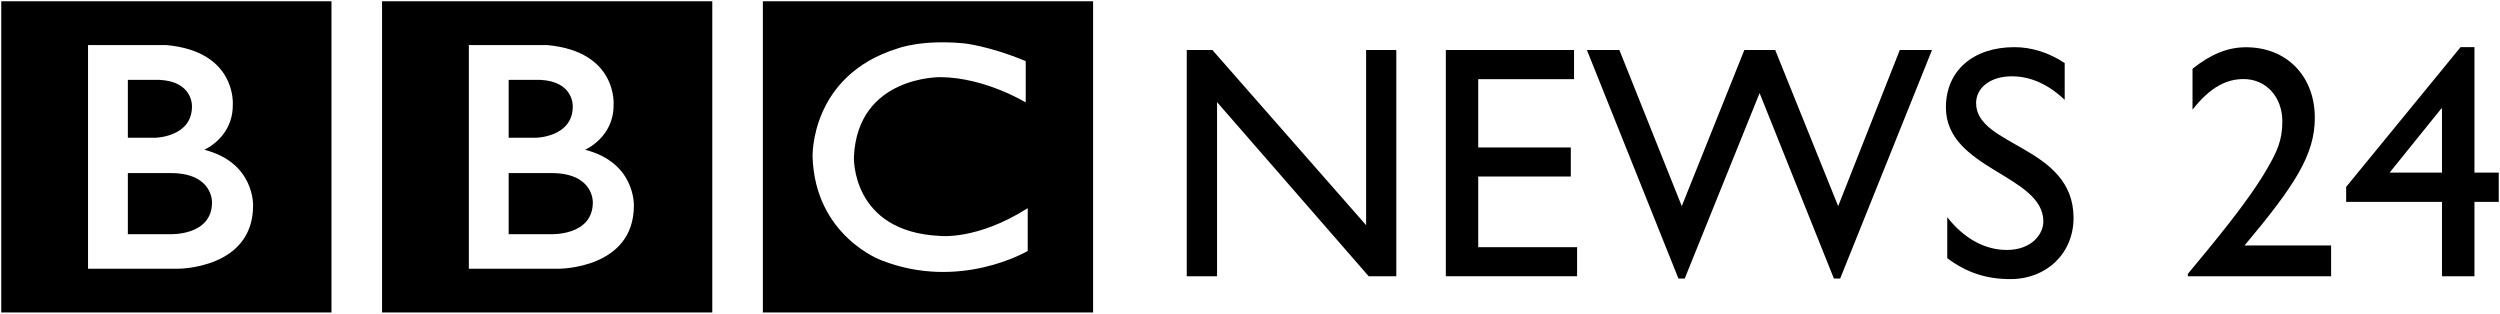
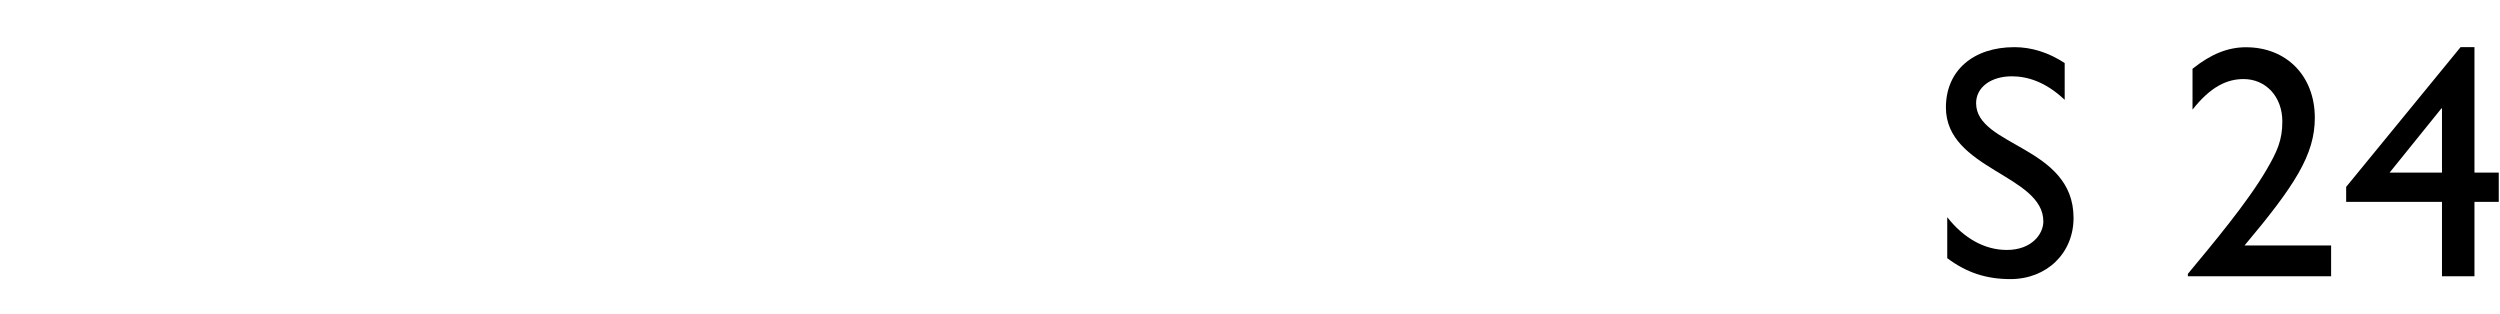
<svg xmlns="http://www.w3.org/2000/svg" xmlns:ns1="http://sodipodi.sourceforge.net/DTD/sodipodi-0.dtd" xmlns:ns2="http://www.inkscape.org/namespaces/inkscape" width="1000" height="125.475" id="svg2" ns1:version="0.32" ns2:version="0.48.5 r10040" version="1.0" ns2:output_extension="org.inkscape.output.svg.inkscape" ns1:docname="BBC_News_24_1997.svg">
  <defs id="defs22">
    <ns2:perspective ns1:type="inkscape:persp3d" ns2:vp_x="0 : 27.806 : 1" ns2:vp_y="0 : 1000 : 0" ns2:vp_z="187.086 : 27.806 : 1" id="perspective2863" ns2:persp3d-origin="93.542999 : 18.537333 : 1">
		</ns2:perspective>
    <ns2:perspective ns1:type="inkscape:persp3d" ns2:vp_x="0 : 526.18109 : 1" ns2:vp_y="0 : 1000 : 0" ns2:vp_z="744.09448 : 526.18109 : 1" id="perspective2950" ns2:persp3d-origin="372.04724 : 350.78739 : 1">
		</ns2:perspective>
    <ns2:perspective ns1:type="inkscape:persp3d" ns2:vp_x="0 : 526.18109 : 1" ns2:vp_y="0 : 1000 : 0" ns2:vp_z="744.09448 : 526.18109 : 1" id="perspective2740" ns2:persp3d-origin="372.04724 : 350.78739 : 1">
		</ns2:perspective>
    <ns2:perspective ns1:type="inkscape:persp3d" ns2:vp_x="0 : 526.18109 : 1" ns2:vp_y="0 : 1000 : 0" ns2:vp_z="744.09448 : 526.18109 : 1" id="perspective2576" ns2:persp3d-origin="372.04724 : 350.78739 : 1">
		</ns2:perspective>
    <ns2:perspective ns1:type="inkscape:persp3d" ns2:vp_x="0 : 526.18109 : 1" ns2:vp_y="0 : 1000 : 0" ns2:vp_z="744.09448 : 526.18109 : 1" id="perspective2526" ns2:persp3d-origin="372.04724 : 350.78739 : 1">
		</ns2:perspective>
    <ns2:perspective ns1:type="inkscape:persp3d" ns2:vp_x="0 : 526.18109 : 1" ns2:vp_y="0 : 1000 : 0" ns2:vp_z="744.09448 : 526.18109 : 1" id="perspective2461" ns2:persp3d-origin="372.04724 : 350.78739 : 1">
		</ns2:perspective>
    <ns2:perspective ns1:type="inkscape:persp3d" ns2:vp_x="0 : 526.18109 : 1" ns2:vp_y="0 : 1000 : 0" ns2:vp_z="744.09448 : 526.18109 : 1" id="perspective2615" ns2:persp3d-origin="372.04724 : 350.78739 : 1">
		</ns2:perspective>
    <ns2:perspective ns1:type="inkscape:persp3d" ns2:vp_x="0 : 526.18109 : 1" ns2:vp_y="0 : 1000 : 0" ns2:vp_z="744.09448 : 526.18109 : 1" id="perspective2546" ns2:persp3d-origin="372.04724 : 350.78739 : 1">
		</ns2:perspective>
    <ns2:perspective ns1:type="inkscape:persp3d" ns2:vp_x="0 : 27.806 : 1" ns2:vp_y="0 : 1000 : 0" ns2:vp_z="187.086 : 27.806 : 1" id="perspective2485" ns2:persp3d-origin="93.542999 : 18.537333 : 1">
		</ns2:perspective>
    <ns2:perspective ns1:type="inkscape:persp3d" ns2:vp_x="0 : 526.18109 : 1" ns2:vp_y="0 : 1000 : 0" ns2:vp_z="744.09448 : 526.18109 : 1" id="perspective10" ns2:persp3d-origin="372.04724 : 350.78739 : 1">
		</ns2:perspective>
  </defs>
  <ns1:namedview pagecolor="#ffffff" bordercolor="#666666" borderopacity="1" objecttolerance="10" gridtolerance="10" guidetolerance="10" ns2:pageopacity="0" ns2:pageshadow="2" ns2:window-width="1019" ns2:window-height="1031" id="namedview20" showgrid="false" fit-margin-left="0.5" fit-margin-bottom="0.5" fit-margin-top="0.5" fit-margin-right="0.5" ns2:zoom="1.3493179" ns2:cx="270.50304" ns2:cy="-17.712999" ns2:window-x="888" ns2:window-y="-15" ns2:window-maximized="0" ns2:current-layer="layer1" />
  <g ns2:label="Layer 1" ns2:groupmode="layer" id="layer1" transform="translate(-57.102,-871.865)">
    <g id="g7231" clip-path="url(#id54)" transform="matrix(1,0,0,-1,-278.781,964.249)" />
    <g id="g7233" clip-path="url(#id55)" transform="matrix(1,0,0,-1,-278.781,964.249)" />
    <g id="g7235" clip-path="url(#id56)" transform="matrix(1,0,0,-1,-278.781,964.249)" />
-     <path ns2:connector-curvature="0" id="path10997" d="m 615.625,982.362 -11.049,0 -60.656,-69.648 0,69.648 -12.116,0 0,-90.489 10.249,0 61.495,70.067 0,-70.067 12.078,0 0,90.489" style="fill:#000000;fill-rule:nonzero;stroke:none" />
-     <path ns2:connector-curvature="0" id="path10999" d="m 686.721,903.532 -38.329,0 0,27.318 37.034,0 0,11.621 -37.034,0 0,28.271 39.548,0 0,11.621 -52.503,0 0,-90.489 51.284,0 0,11.659" style="fill:#000000;fill-rule:nonzero;stroke:none" />
-     <path ns2:connector-curvature="0" id="path11001" d="m 793.174,983.277 -2.515,0 -29.719,-74.182 -29.947,74.182 -2.515,0 -36.615,-91.404 12.992,0 24.956,62.447 25.032,-62.447 12.345,0 25.185,62.447 24.651,-62.447 12.878,0 -36.729,91.404" style="fill:#000000;fill-rule:nonzero;stroke:none" />
    <path ns2:connector-curvature="0" id="path11003" d="m 882.977,911.8 c -7.696,-7.315 -15.088,-9.411 -21.146,-9.411 -8.344,0 -14.288,4.382 -14.288,10.744 0,17.374 38.977,17.107 38.977,45.873 0,14.173 -10.744,24.499 -25.261,24.499 -9.754,0 -17.679,-2.667 -25.261,-8.382 l 0,-16.383 c 6.63,8.458 14.974,13.107 23.813,13.107 10.02,0 14.631,-6.401 14.631,-11.392 0,-18.669 -38.977,-20.803 -38.977,-45.607 0,-14.707 10.897,-24.118 27.394,-24.118 6.858,0 13.716,2.134 20.117,6.363 l 0,14.707" style="fill:#000000;fill-rule:nonzero;stroke:none" />
    <path ns2:connector-curvature="0" id="path11005" d="m 989.545,982.362 -57.303,0 0,-0.953 c 9.944,-12.002 23.775,-28.461 31.433,-41.568 4.267,-7.315 6.363,-11.811 6.363,-19.393 0,-9.906 -6.591,-16.955 -15.507,-16.955 -6.515,0 -13.107,2.896 -20.422,12.23 l 0,-16.345 c 7.315,-5.829 14.059,-8.611 21.374,-8.611 16.307,0 27.547,11.544 27.547,28.233 0,14.707 -7.963,27.051 -28.118,51.055 l 34.634,0 0,12.307" style="fill:#000000;fill-rule:nonzero;stroke:none" />
    <path ns2:connector-curvature="0" id="path11007" d="m 1033.665,915.229 0.229,0 0,25.68 -20.955,0 20.727,-25.68 z m 13.221,-24.499 -5.563,0 -45.759,55.894 0,5.982 38.329,0 0,29.757 12.992,0 0,-29.757 9.716,0 0,-11.697 -9.716,0 0,-50.179" style="fill:#000000;fill-rule:nonzero;stroke:none" />
-     <path id="path3386" d="m 294.232,952.812 c 0,13.526 -16.832,12.723 -16.832,12.723 H 260.568 V 941.095 H 277.4 c 17.322,-0.117 16.832,11.718 16.832,11.718 M 260.568,903.82 h 12.826 c 13.319,0.704 12.816,10.62 12.816,10.62 0,12.323 -14.727,12.524 -14.727,12.524 H 260.568 V 903.82 z m 30.55,27.95 c 0,0 11.521,-4.91 11.418,-17.931 0,0 1.752,-21.34 -26.522,-23.944 h -31.374 v 89.465 h 35.962 c 0,0 30.048,0.09 30.048,-25.243 -4.2e-4,0 0.71,-17.239 -19.533,-22.347 M 209.923,872.365 H 342.015 V 996.84 H 209.923 V 872.365 z m -68.014,80.447 c 0,13.526 -16.832,12.723 -16.832,12.723 h -16.833 v -24.441 h 16.833 c 17.324,-0.117 16.832,11.718 16.832,11.718 M 108.244,903.82 h 12.829 c 13.319,0.704 12.815,10.62 12.815,10.62 0,12.323 -14.726,12.524 -14.726,12.524 h -10.918 V 903.82 z m 30.553,27.95 c 0,0 11.523,-4.91 11.419,-17.931 0,0 1.751,-21.34 -26.524,-23.944 H 92.318 v 89.465 h 35.965 c 0,0 30.048,0.09 30.048,-25.243 0,0 0.708,-17.239 -19.533,-22.347 M 57.602,872.365 H 189.694 V 996.84 H 57.602 V 872.365 z m 409.788,23.944 v 16.529 c 0,0 -16.134,-9.915 -33.962,-10.114 0,0 -33.262,-0.653 -34.761,31.884 0,0 -1.201,29.922 34.361,31.627 0,0 14.921,1.797 35.163,-11.111 v 17.118 c 0,0 -27.153,16.132 -58.608,3.707 0,0 -26.442,-9.656 -27.449,-41.341 0,0 -1.1,-32.589 34.166,-43.406 0,0 9.417,-3.605 26.341,-2.003 4.3e-4,-2.5e-4 10.115,1 24.751,7.112 M 362.245,996.84 H 494.337 V 872.365 H 362.245 v 124.475 z" ns2:connector-curvature="0" />
  </g>
</svg>